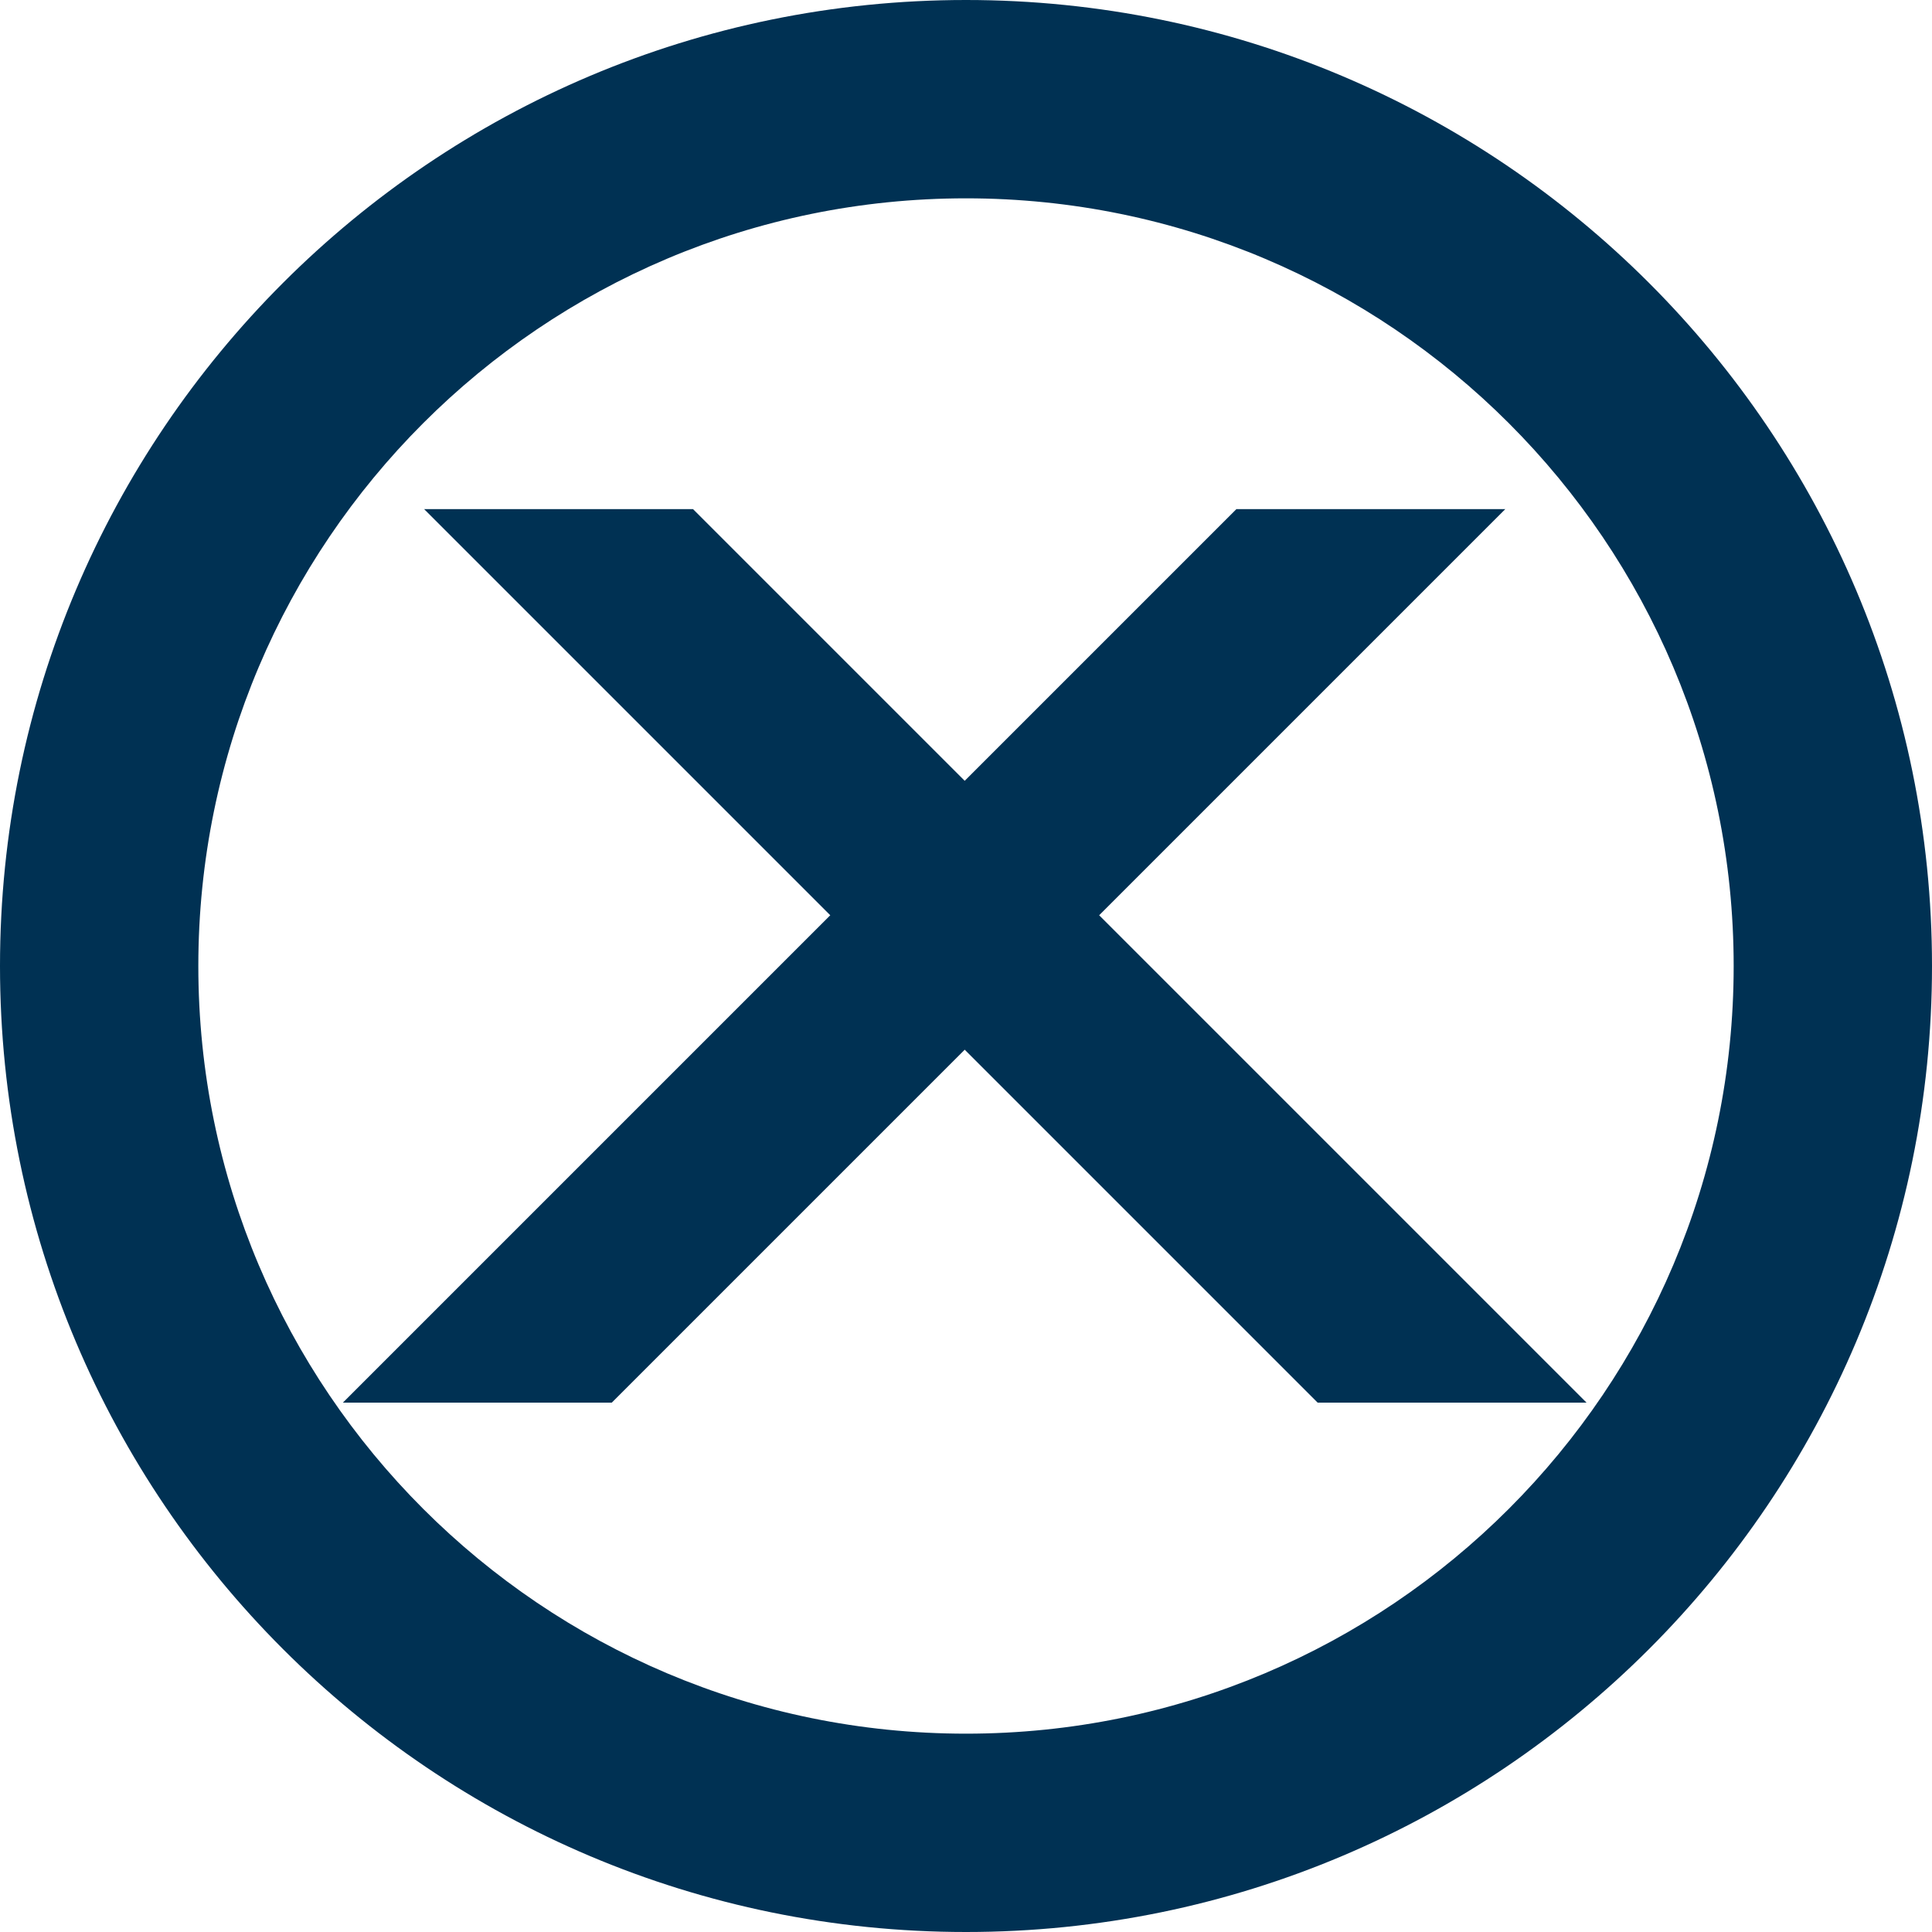
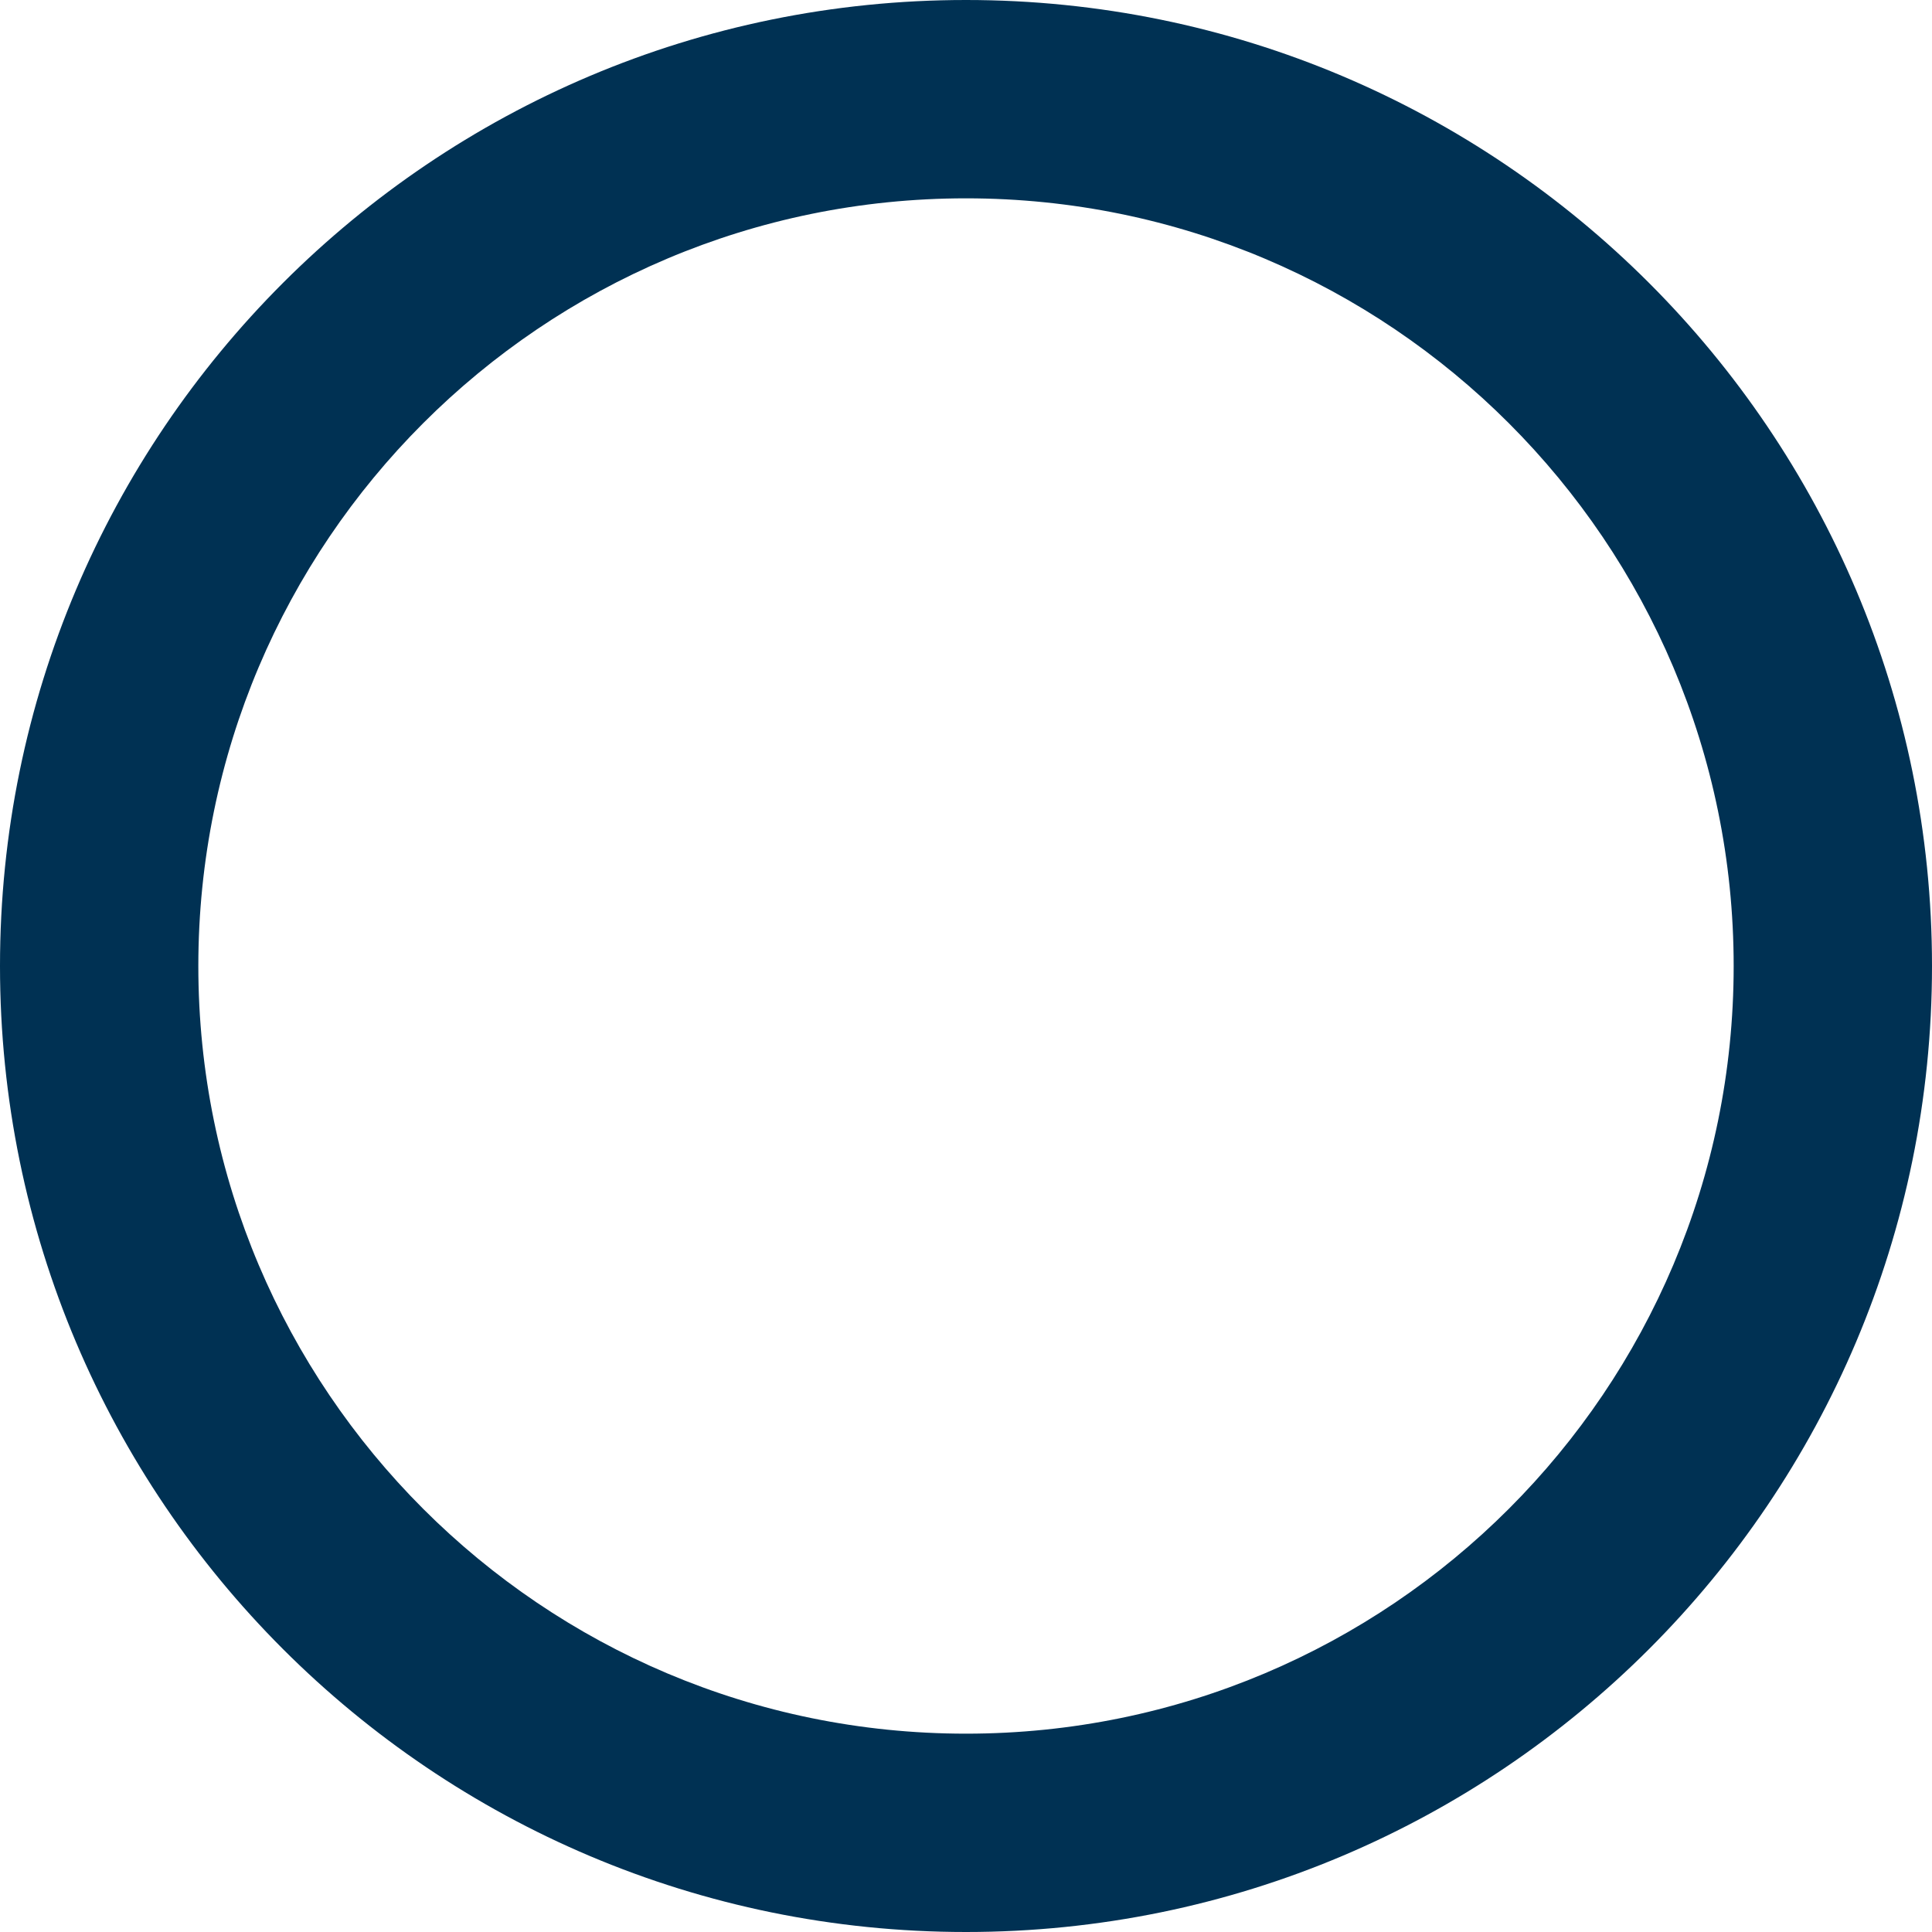
<svg xmlns="http://www.w3.org/2000/svg" version="1.1" id="Layer_1" x="0px" y="0px" width="32px" height="32px" viewBox="0 0 32 32" enable-background="new 0 0 32 32" xml:space="preserve">
  <g>
    <path fill="#003153" d="M32,16c0-8.836-7.164-16-16-16C7.164,0,0,7.164,0,16c0,8.836,7.164,16,16,16C24.836,32,32,24.836,32,16   L32,16z M28.715,16c0,7.022-5.692,12.715-12.715,12.715S3.285,23.022,3.285,16S8.978,3.285,16,3.285S28.715,8.978,28.715,16   L28.715,16z" />
  </g>
-   <polygon fill="#003153" points="26.278,23.232 21.824,23.232 7.025,8.433 11.479,8.433 " />
-   <polygon fill="#003153" points="5.679,23.232 10.133,23.232 24.932,8.433 20.478,8.433 " />
  <g>
</g>
  <g>
</g>
  <g>
</g>
  <g>
</g>
  <g>
</g>
  <g>
</g>
</svg>